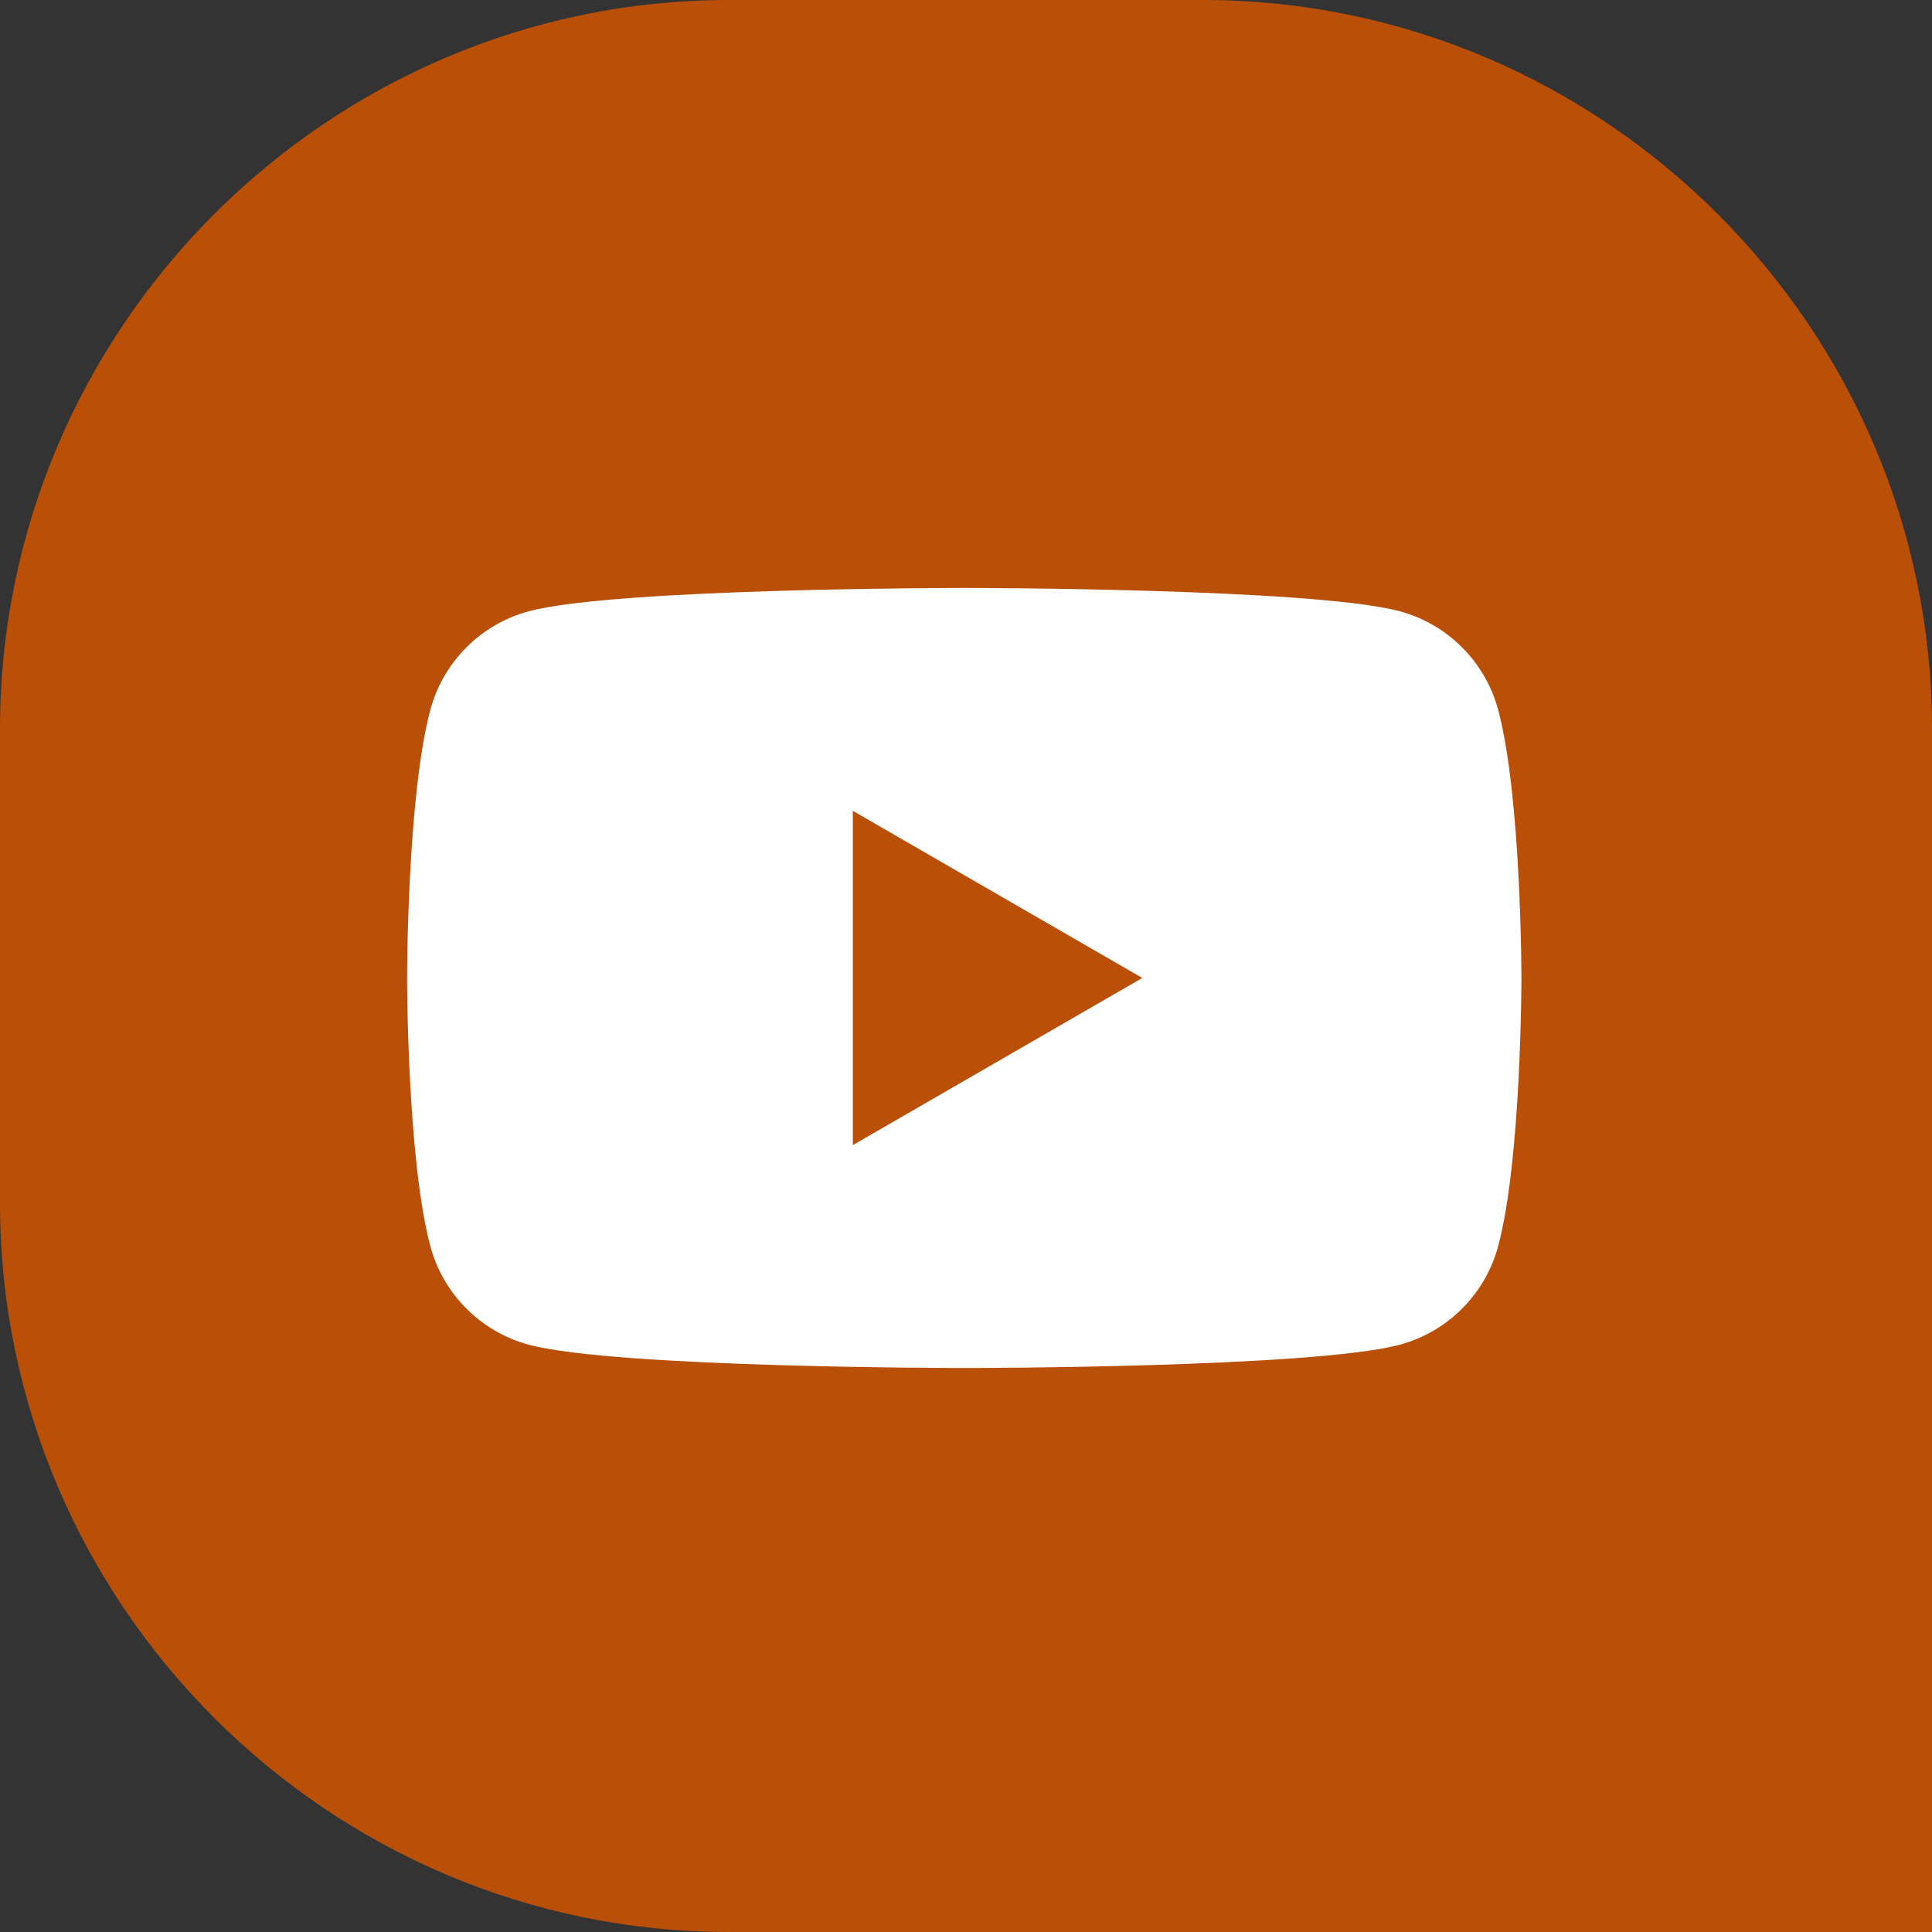
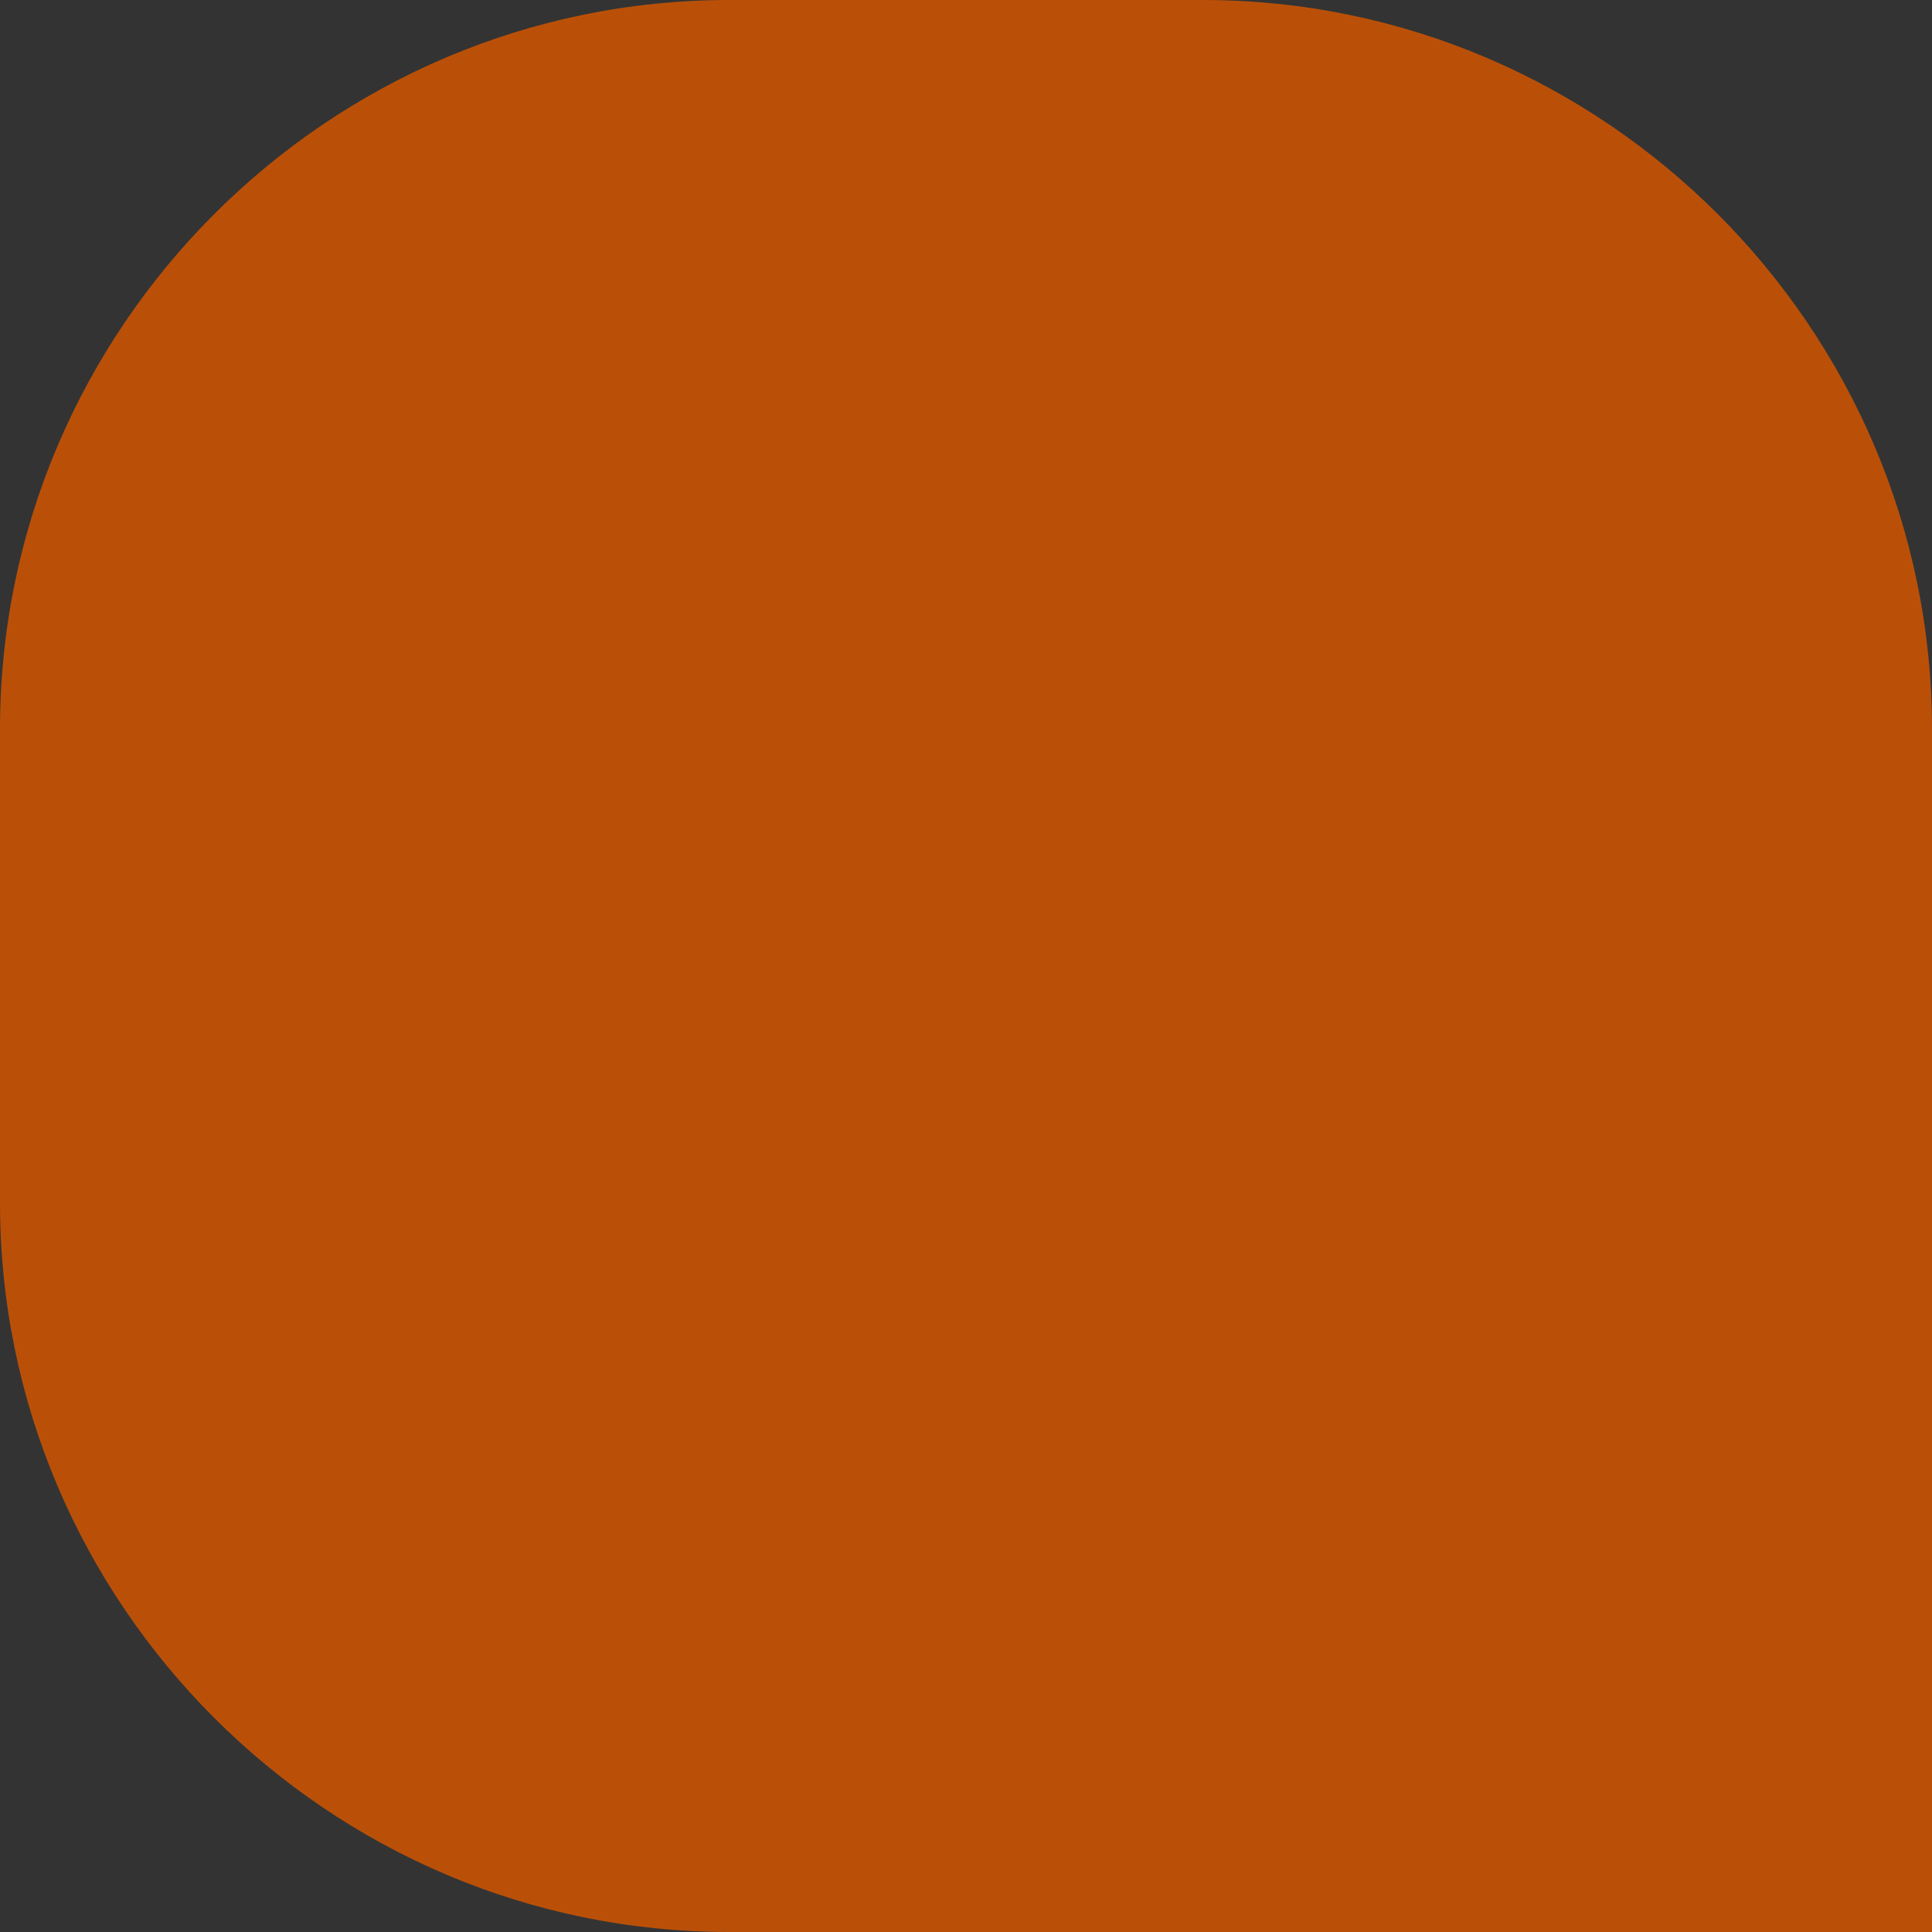
<svg xmlns="http://www.w3.org/2000/svg" version="1.1" id="Layer_1" x="0px" y="0px" viewBox="0 0 53 53" style="enable-background:new 0 0 53 53;" xml:space="preserve">
  <rect x="0" y="0" width="53" height="53" fill="#333333" stroke="none" />
  <style type="text/css">
	.st0{fill:#BA5008;}
	.st1{fill:#FFFFFF;}
</style>
-   <path class="st0" d="M53,53H20C9,53,0,44,0,33V20C0,9,9,0,20,0h13c11,0,20,9,20,20V53z" />
+   <path class="st0" d="M53,53H20C9,53,0,44,0,33V20C0,9,9,0,20,0h13c11,0,20,9,20,20V53" />
  <g>
-     <path class="st1" d="M41.098,19.471c-0.352-1.315-1.387-2.351-2.703-2.703   c-2.384-0.639-11.943-0.639-11.943-0.639s-9.559,0-11.943,0.639   c-1.315,0.352-2.351,1.387-2.703,2.703c-0.639,2.384-0.639,7.358-0.639,7.358   s0,4.974,0.639,7.358c0.352,1.315,1.387,2.351,2.703,2.703   c2.384,0.639,11.943,0.639,11.943,0.639s9.559,0,11.943-0.639   c1.315-0.352,2.351-1.387,2.703-2.703c0.639-2.384,0.639-7.358,0.639-7.358   S41.737,21.855,41.098,19.471z M23.395,31.414v-9.171l7.942,4.585L23.395,31.414z" />
-   </g>
+     </g>
</svg>